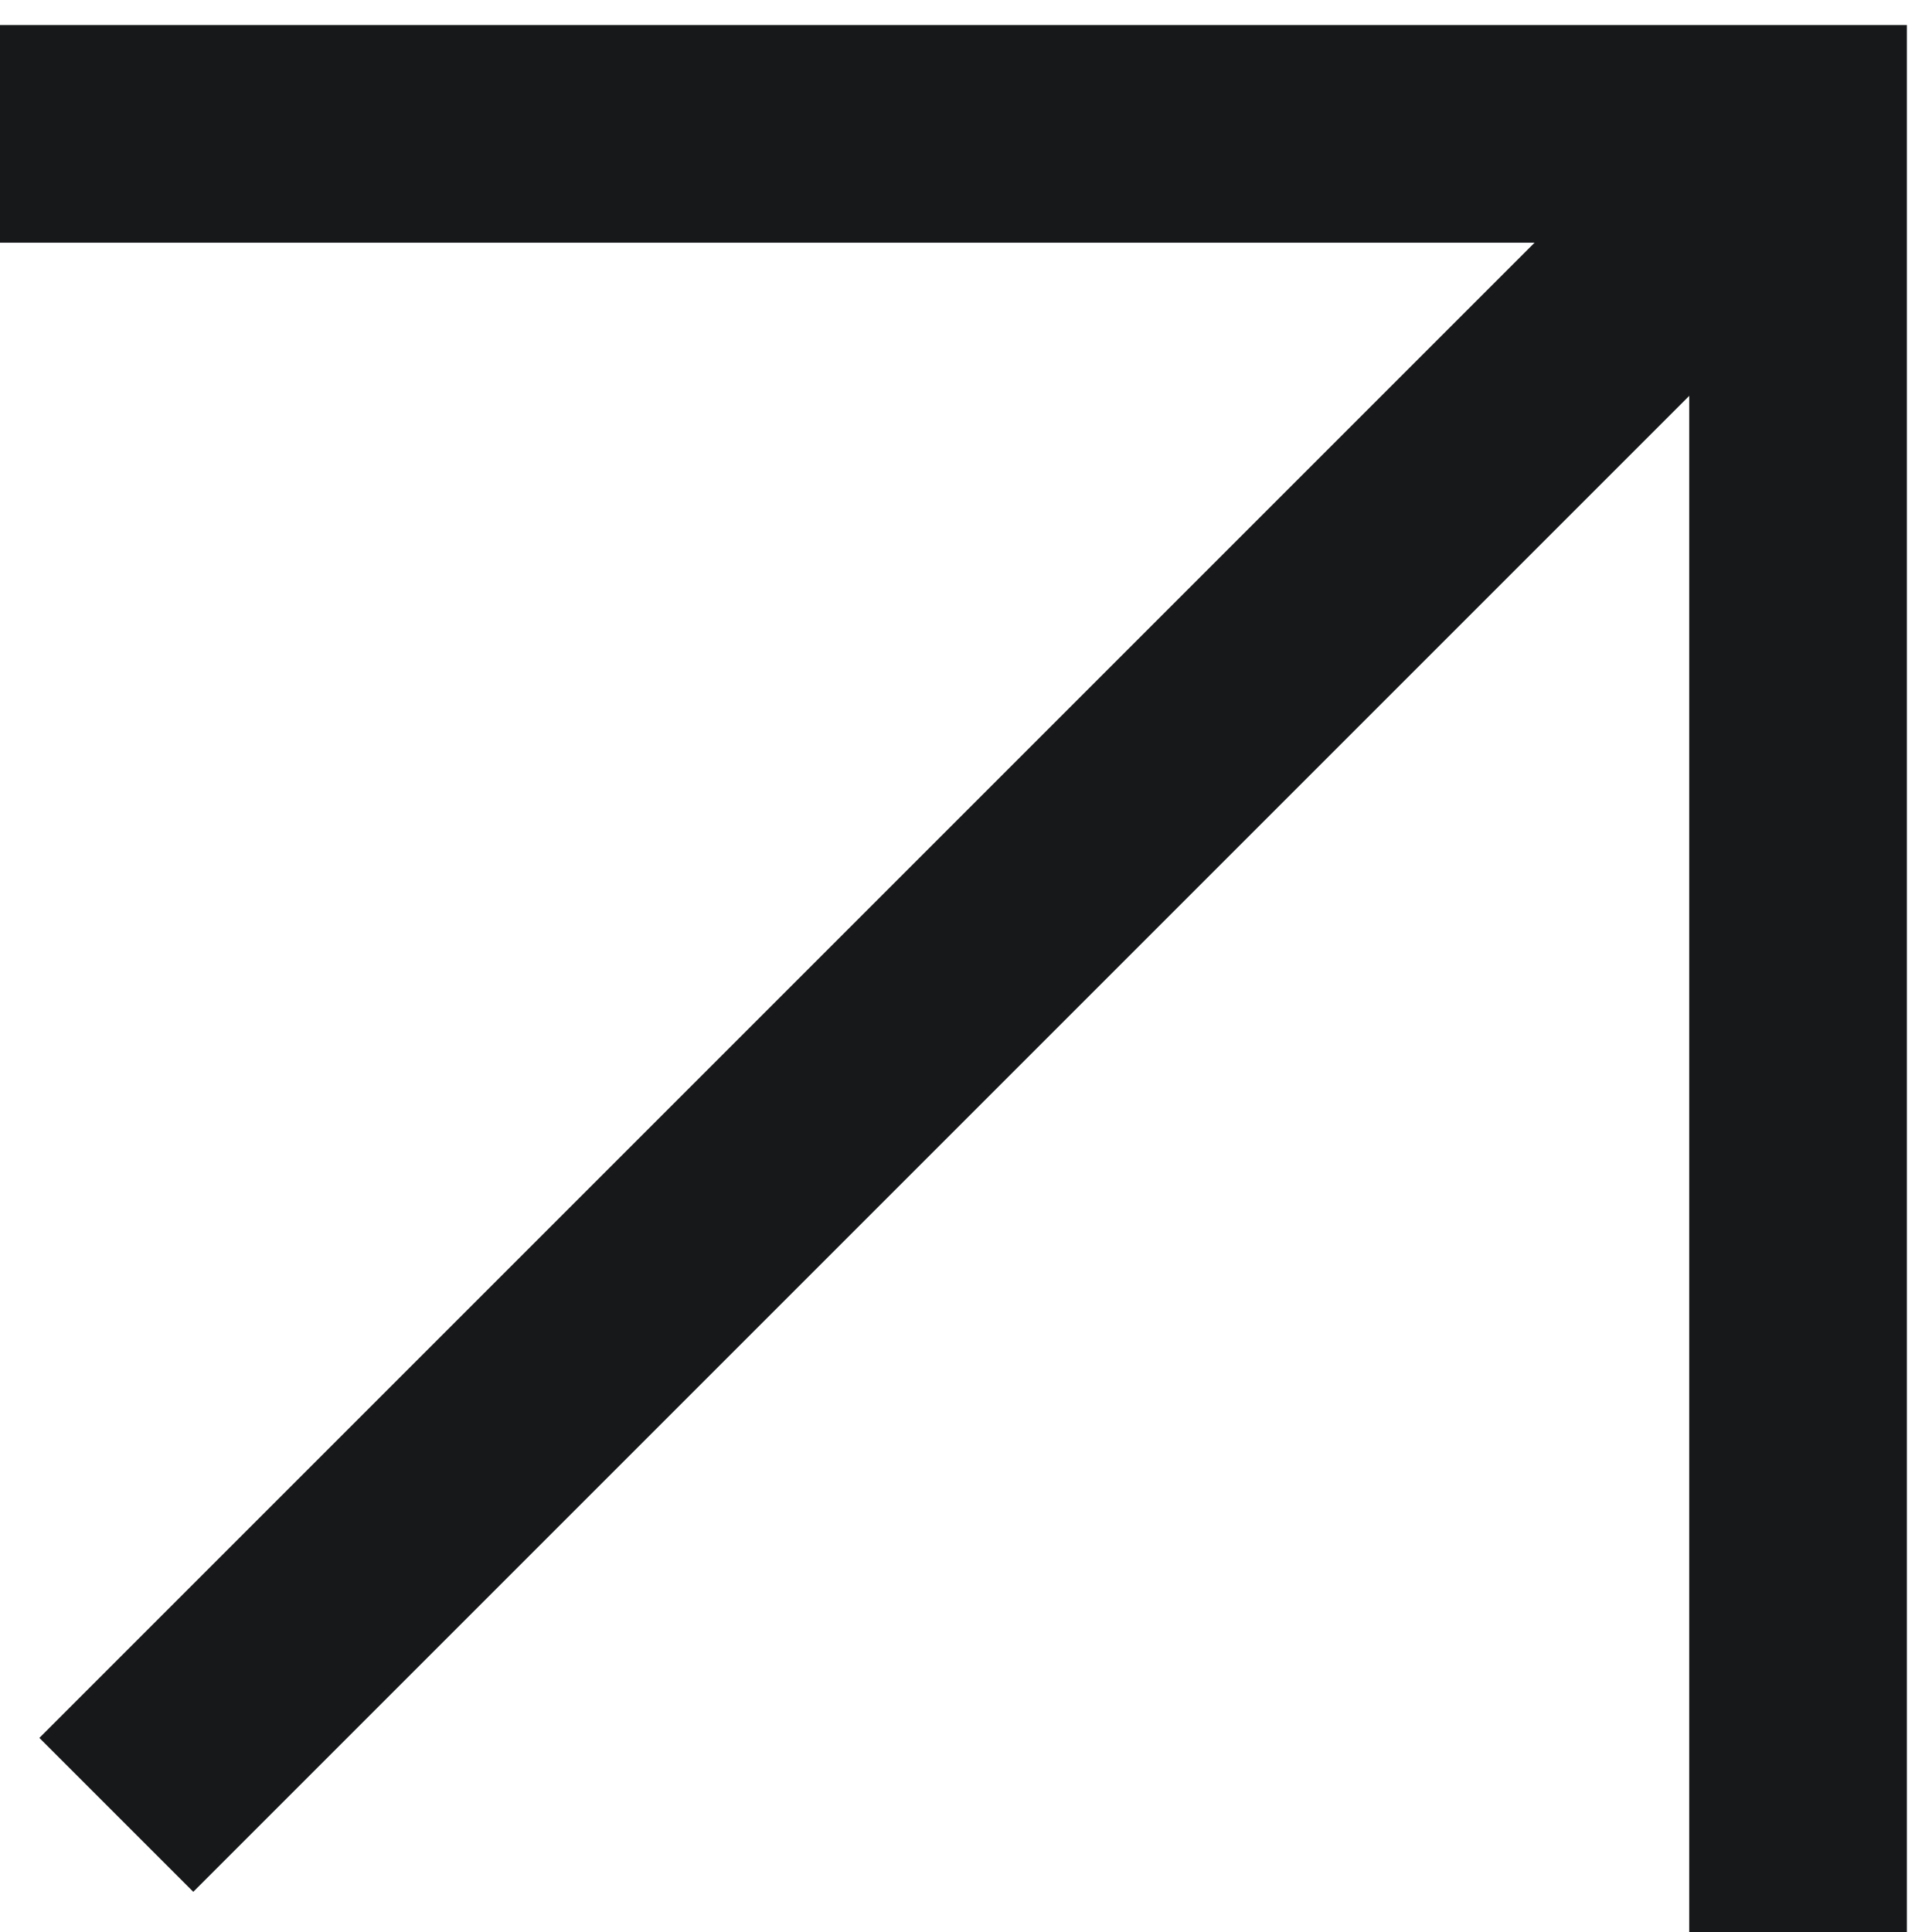
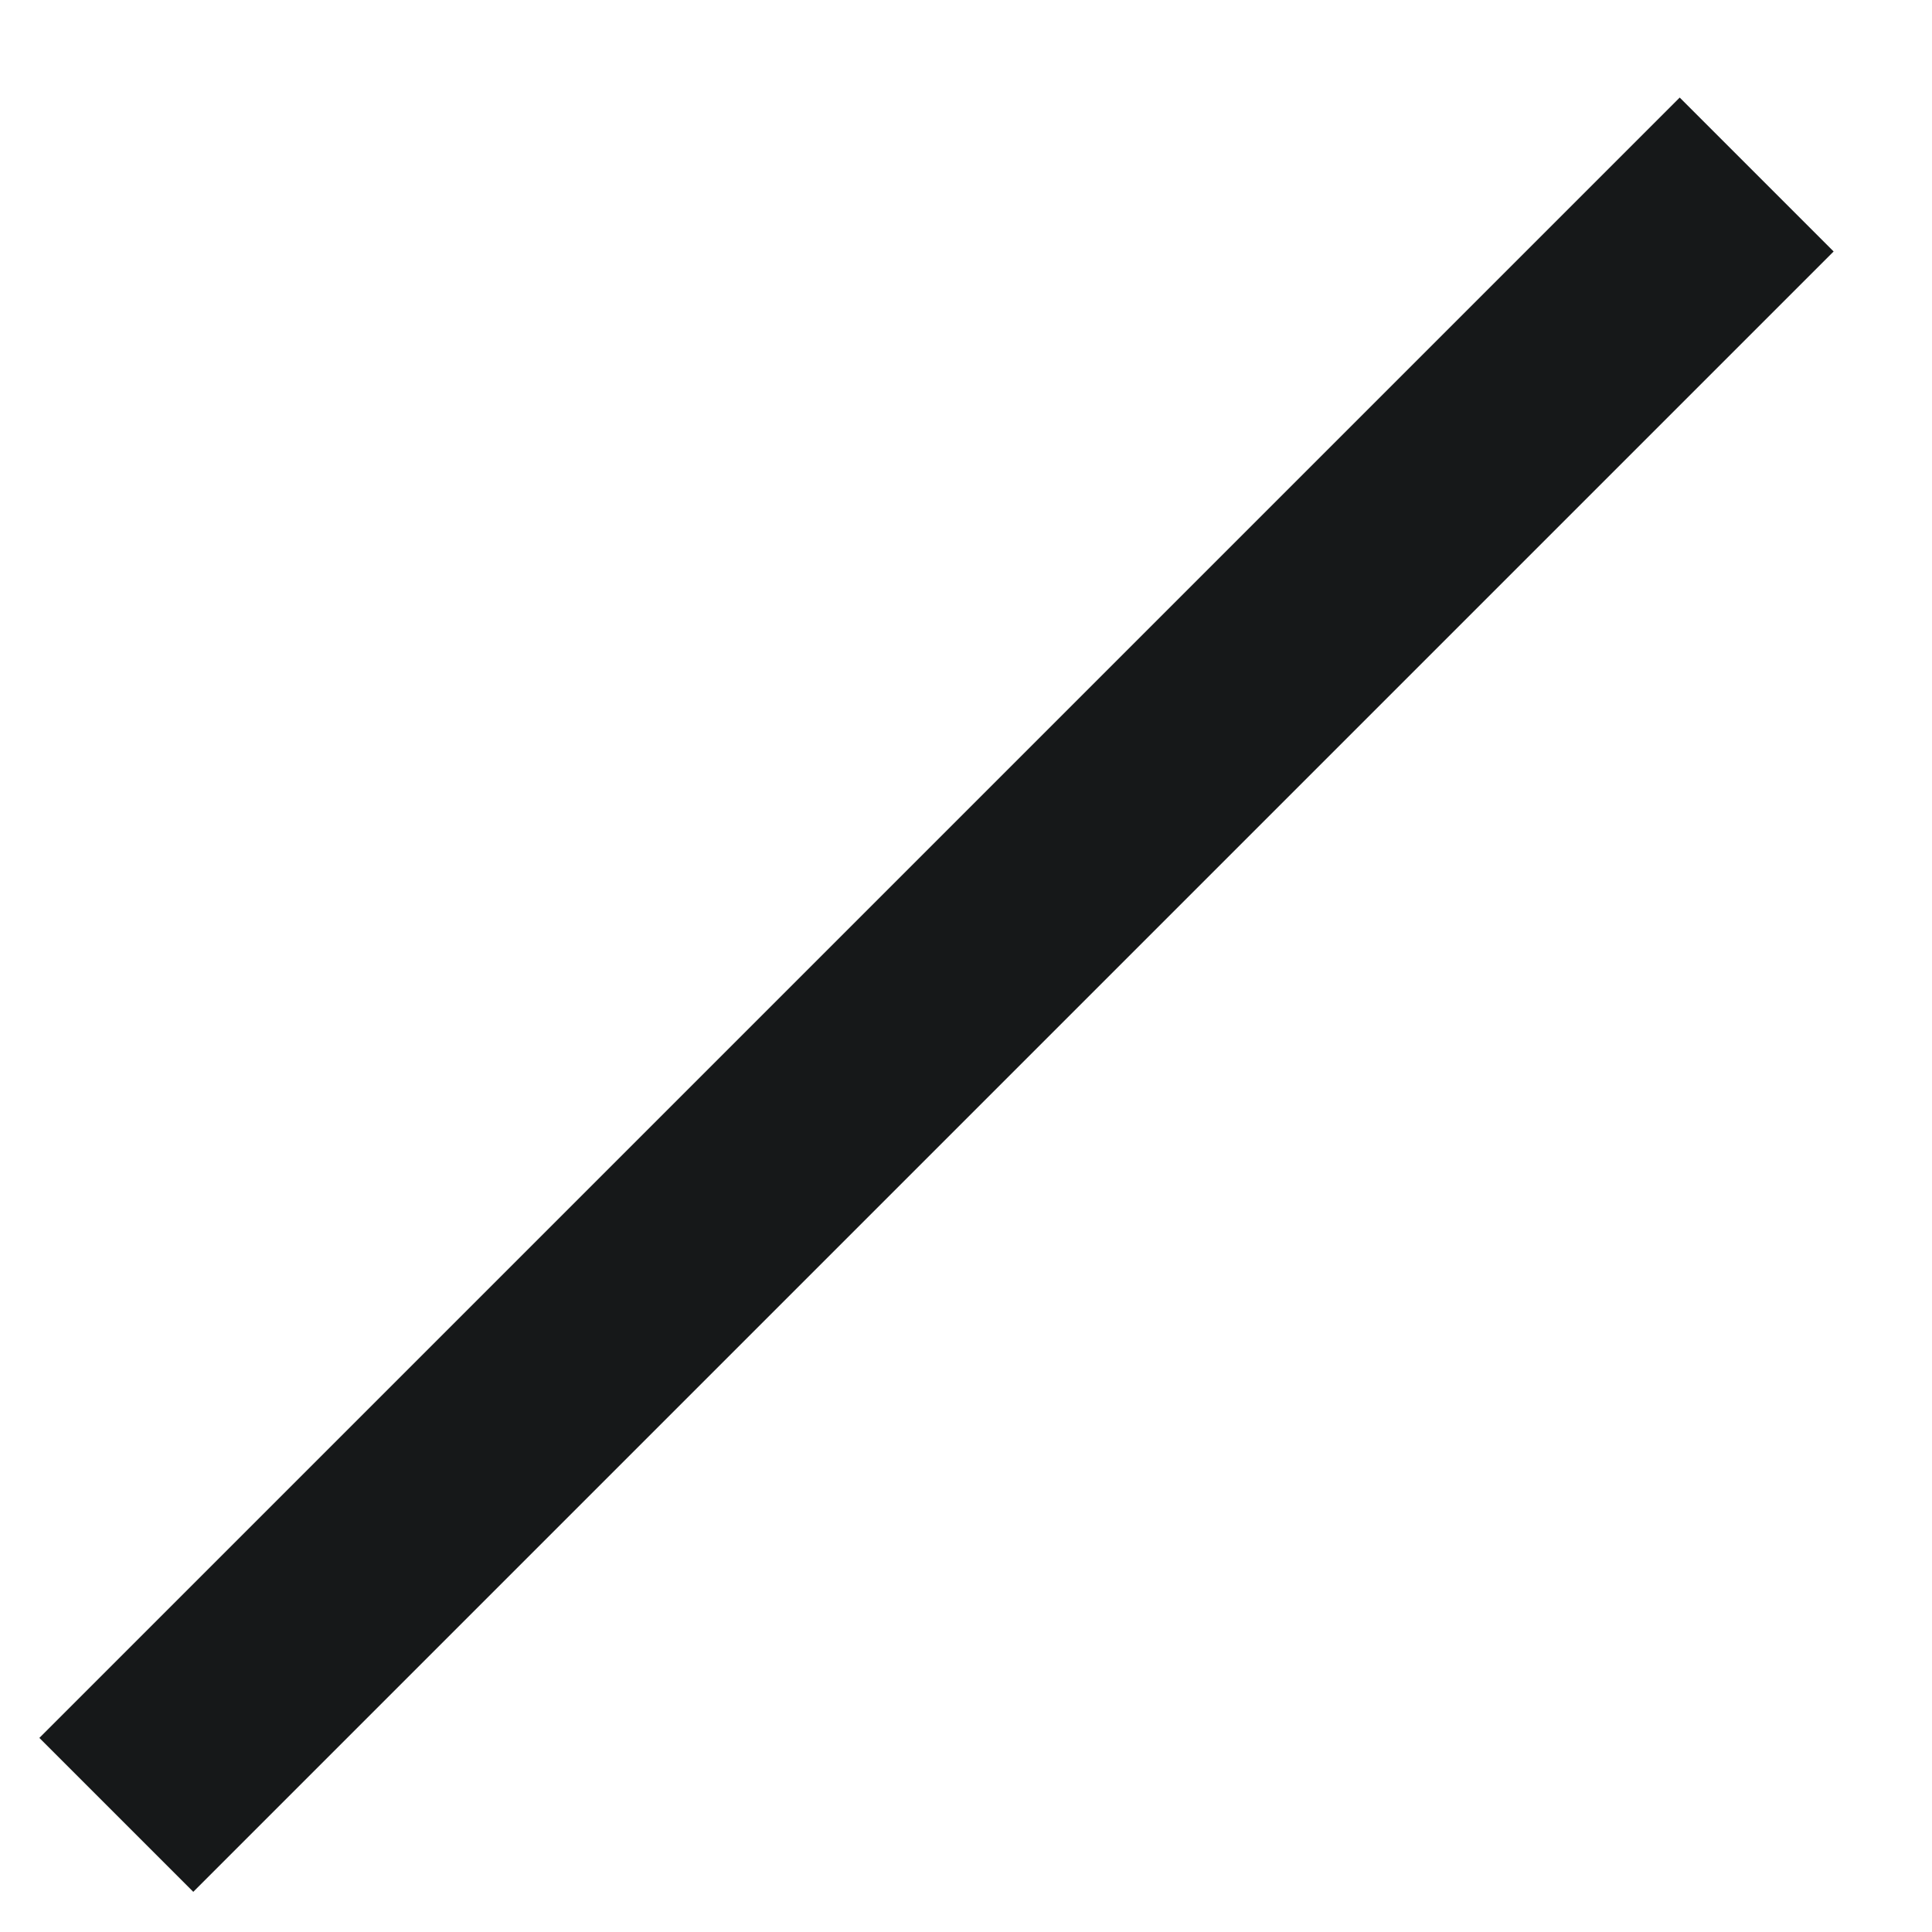
<svg xmlns="http://www.w3.org/2000/svg" width="24" height="24" viewBox="0 0 24 24" fill="none">
  <path d="M1.445 22.545L21.822 2.168" stroke="#161819" stroke-width="2.704" />
-   <path d="M22.336 24.045L22.336 1.663L-0.046 1.663" stroke="#161819" stroke-width="2.704" />
</svg>